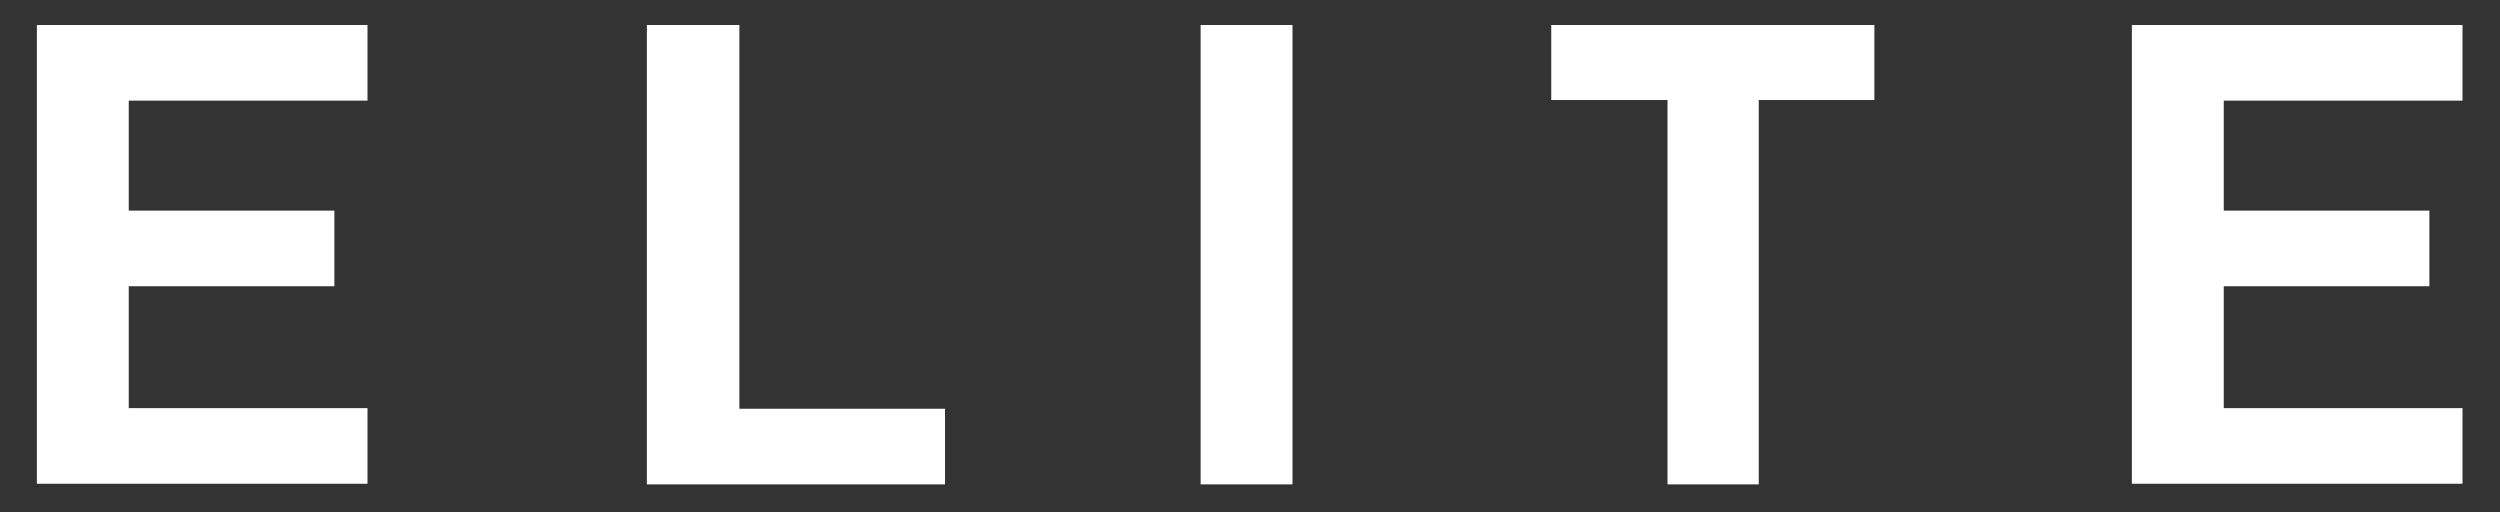
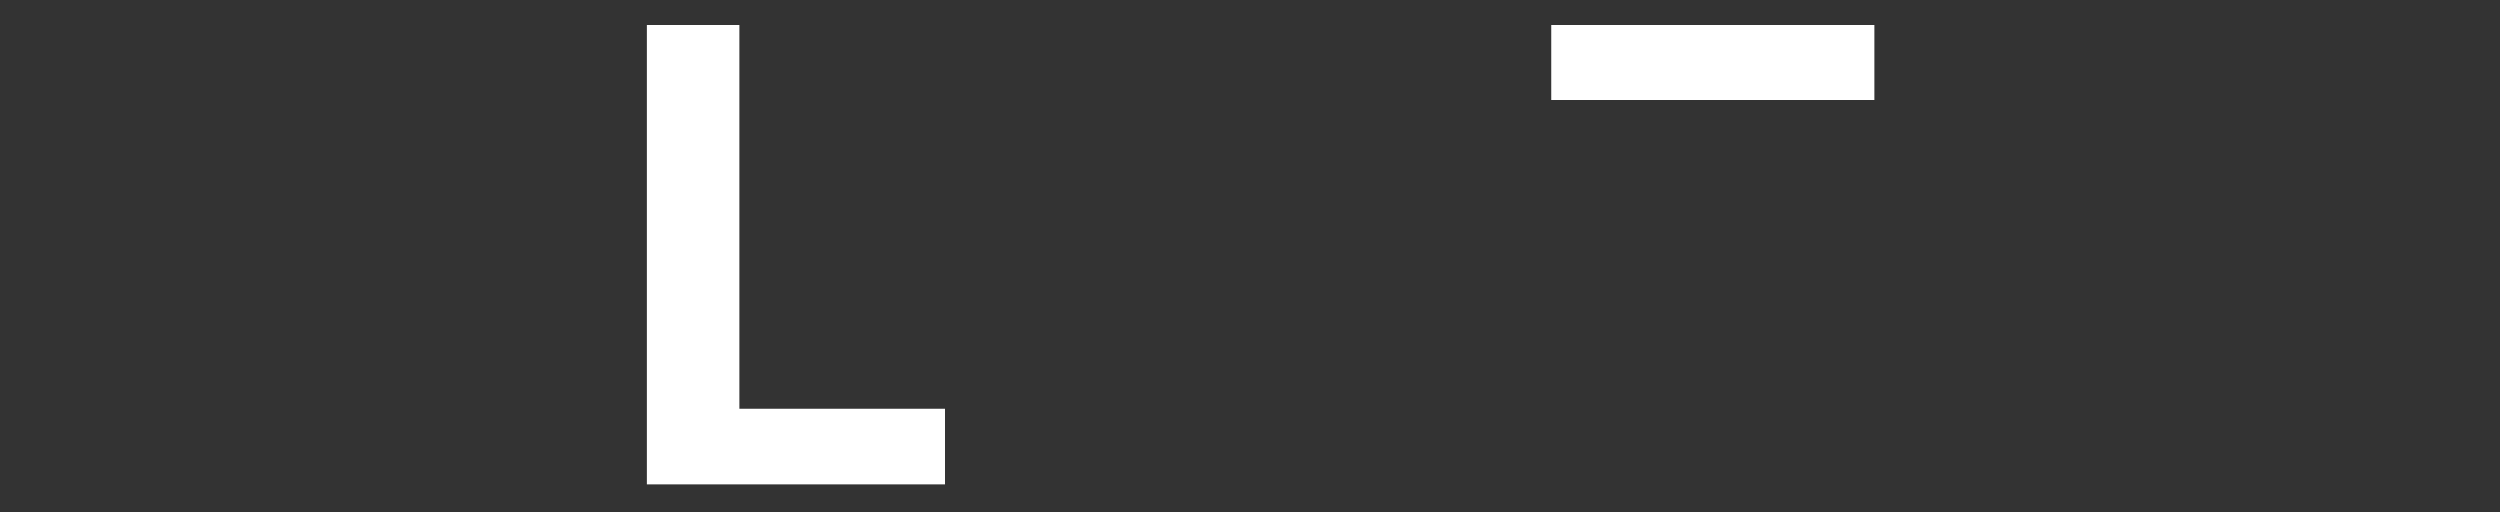
<svg xmlns="http://www.w3.org/2000/svg" version="1.1" id="Layer_1" x="0px" y="0px" viewBox="0 0 400 82" style="enable-background:new 0 0 400 82;" xml:space="preserve">
  <rect x="0" y="0" width="400" height="82" fill="#333333" stroke="none" />
  <style type="text/css">
	.st0{fill:#FFFFFF;}
</style>
  <g>
-     <path class="st0" d="M5.9,77.5V4h52.9v12.1H20.6v17.6h32.9v12.1H20.6v19.5h38.2v12.1H5.9z" />
    <path class="st0" d="M103.5,77.5V4h14.8v61.4h32.9v12.1H103.5z" />
-     <path class="st0" d="M192.1,77.5V4h14.7v73.5H192.1z" />
-     <path class="st0" d="M248.2,16V4h51.7v12h-18.5v61.5h-14.6V16H248.2z" />
-     <path class="st0" d="M341.1,77.5V4H394v12.1h-38.2v17.6h32.9v12.1h-32.9v19.5H394v12.1H341.1z" />
+     <path class="st0" d="M248.2,16V4h51.7v12h-18.5v61.5V16H248.2z" />
  </g>
</svg>